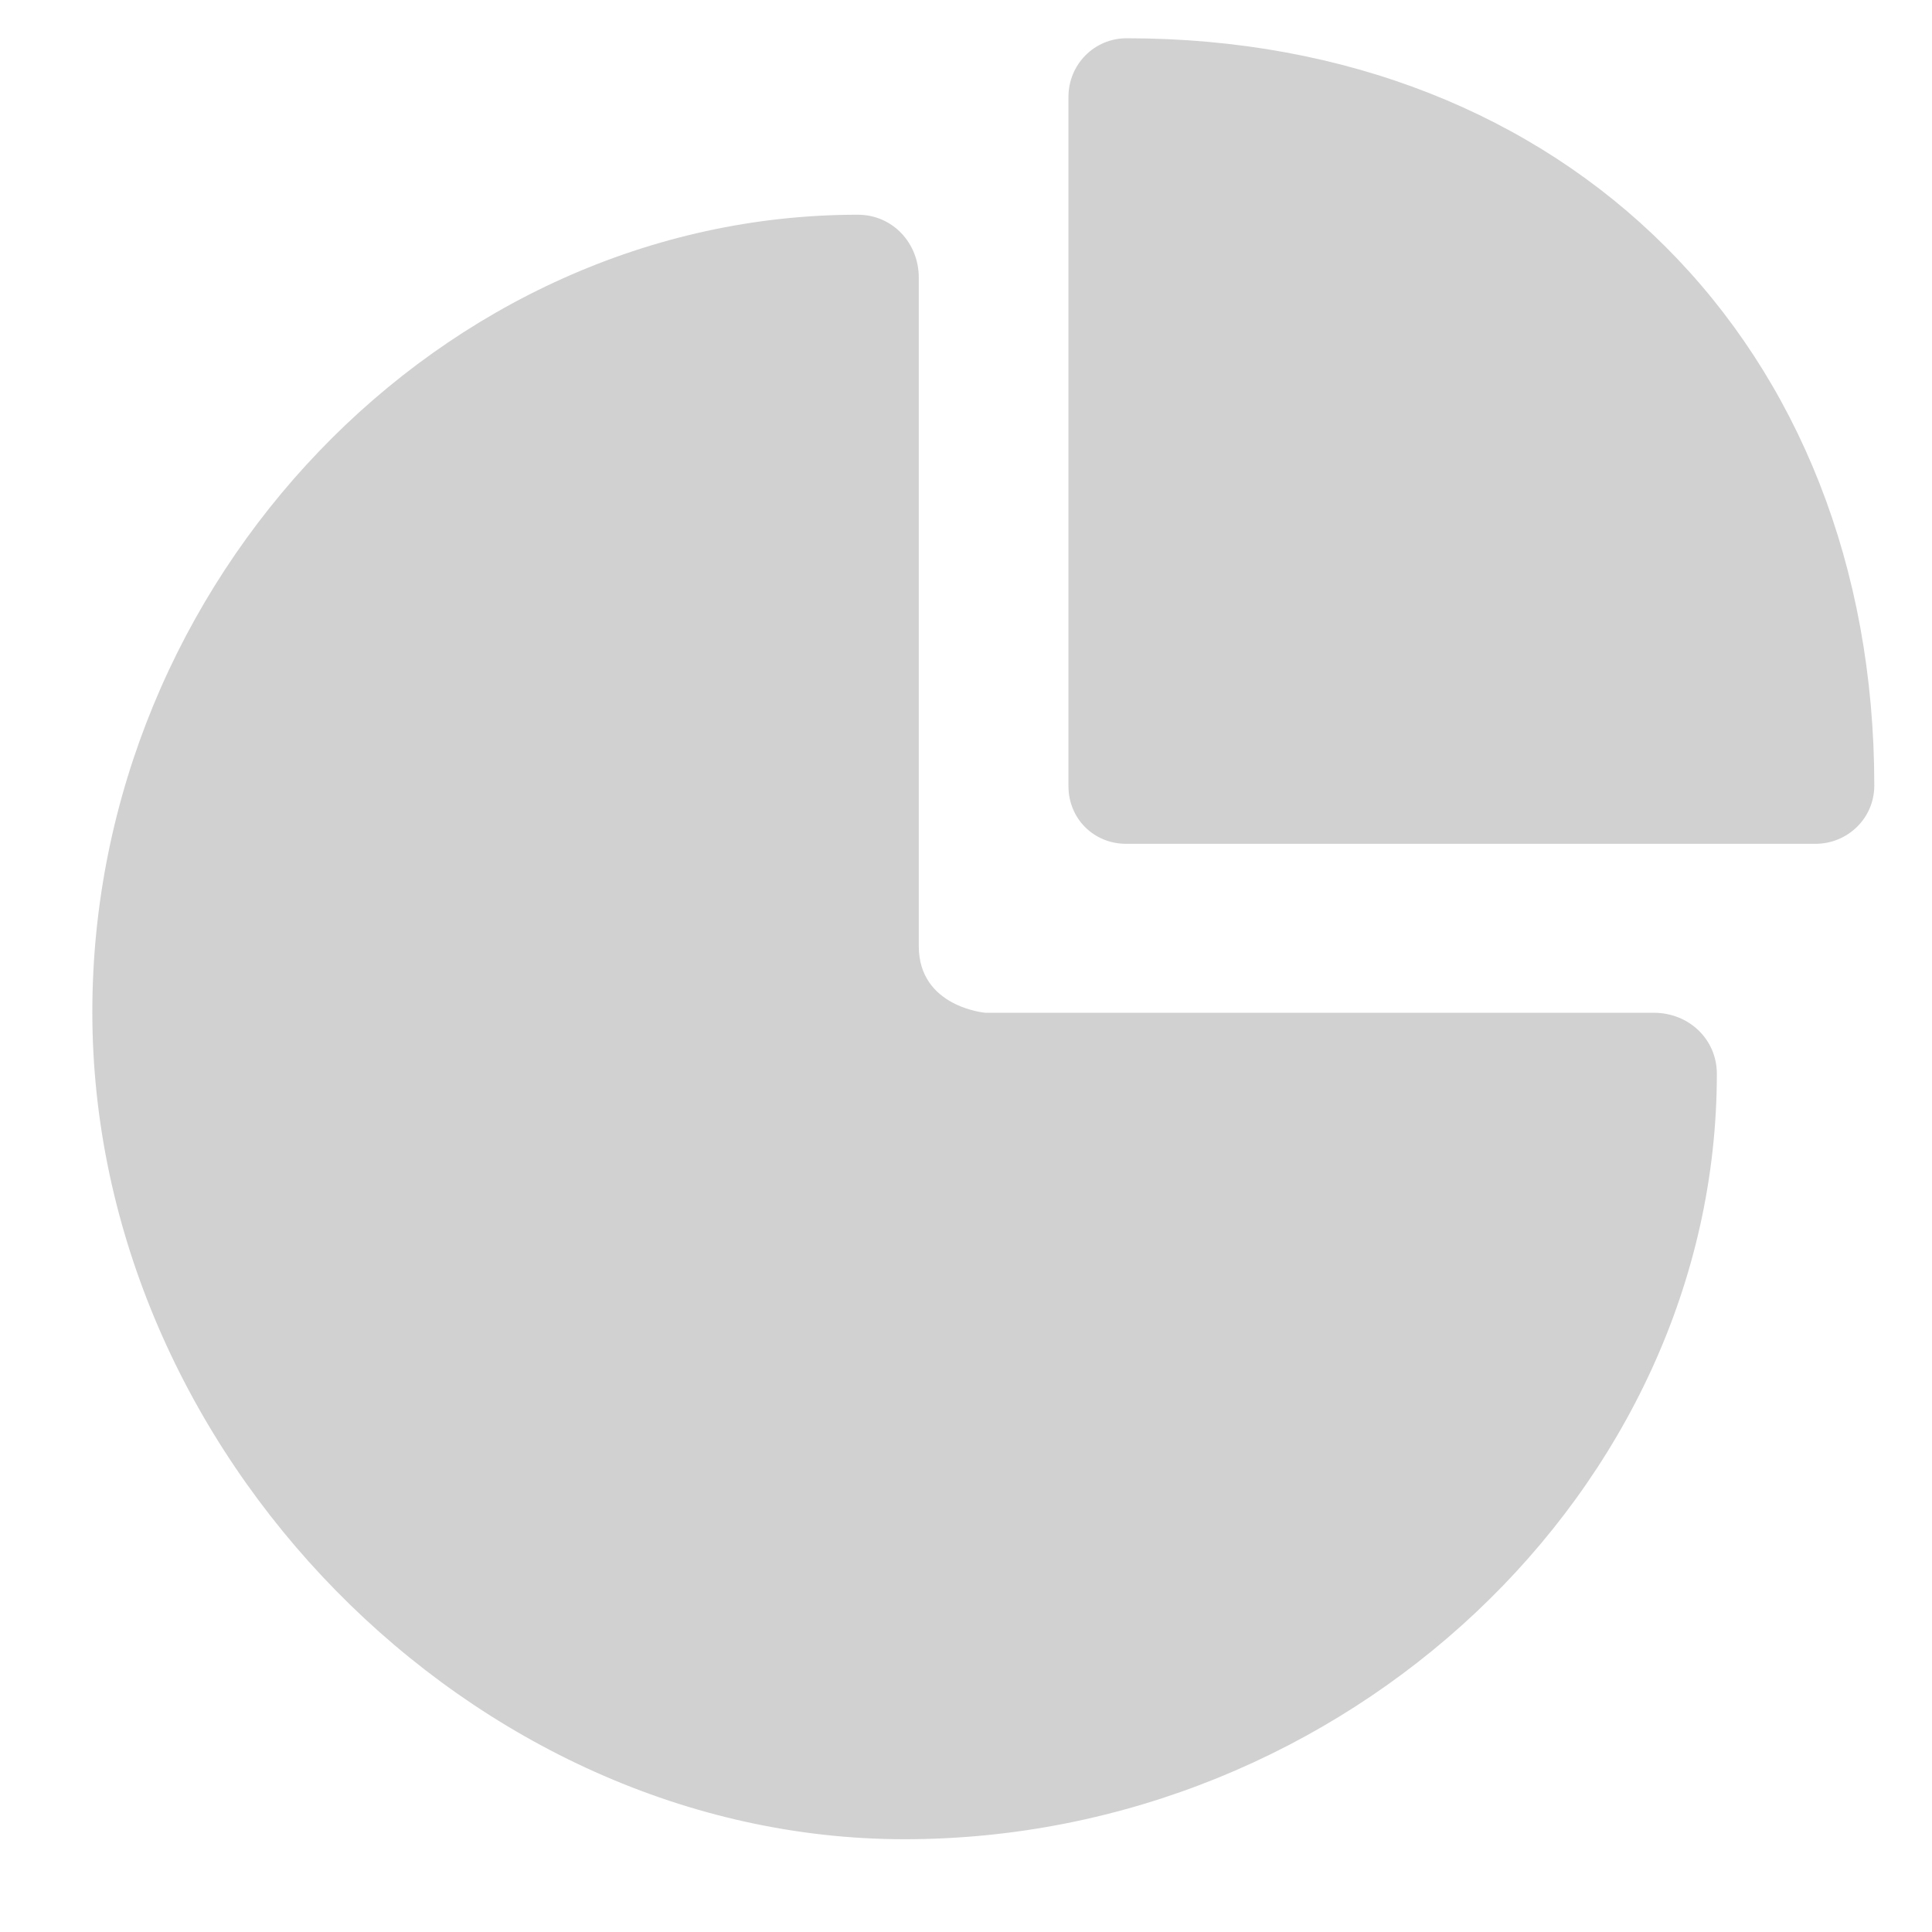
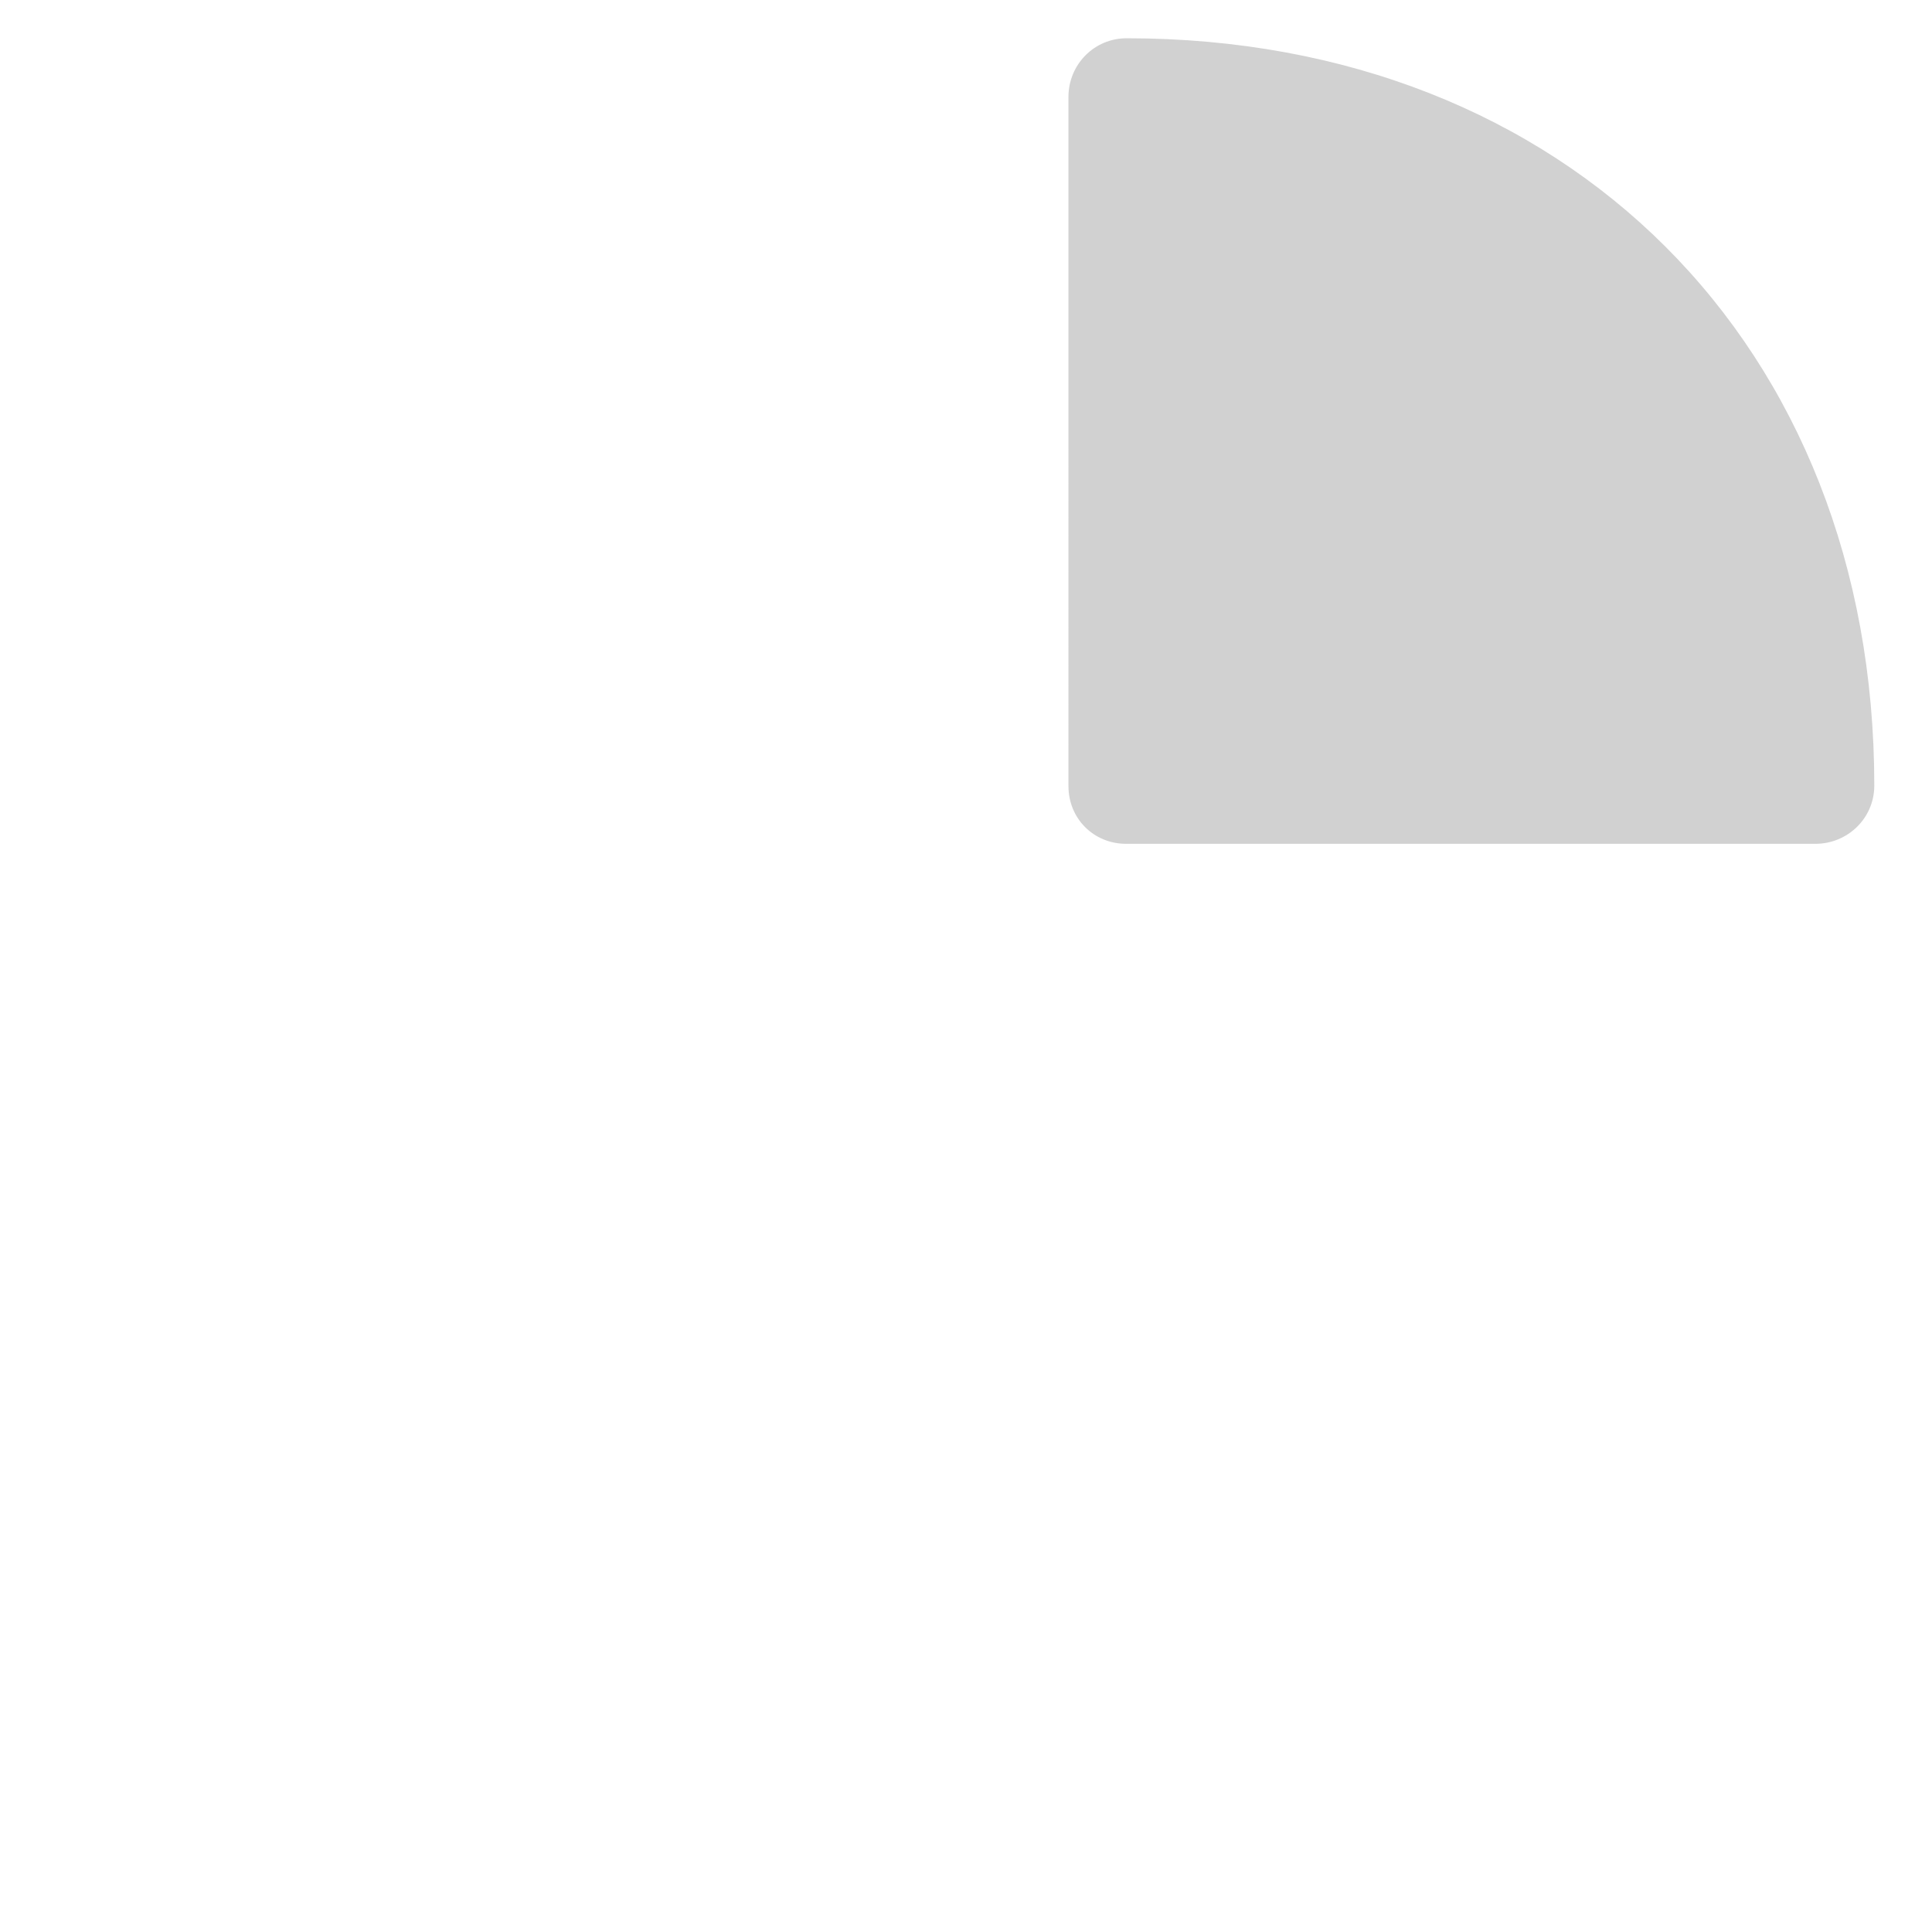
<svg xmlns="http://www.w3.org/2000/svg" version="1.1" x="0px" y="0px" viewBox="0 0 100 100" enable-background="new 0 0 100 100" xml:space="preserve" aria-hidden="true" width="100px" height="100px" style="fill:url(#CerosGradient_id1f44a464d);">
  <defs>
    <linearGradient class="cerosgradient" data-cerosgradient="true" id="CerosGradient_id1f44a464d" gradientUnits="userSpaceOnUse" x1="50%" y1="100%" x2="50%" y2="0%">
      <stop offset="0%" stop-color="#D1D1D1" />
      <stop offset="100%" stop-color="#D1D1D1" />
    </linearGradient>
    <linearGradient />
  </defs>
  <title>Pushing Button</title>
  <g>
-     <path d="M46.818,95.198c-22.397,0-42.039-20.008-42.039-42.816c0-22.37,18.086-41.268,39.619-41.268   c1.798,0,3.158,1.458,3.158,3.258c0,0,0,31.445,0,34.602c0,3.157,3.446,3.447,3.446,3.447h34.604c1.802,0,3.258,1.364,3.258,3.16   C88.863,77.108,69.608,95.198,46.818,95.198z" style="fill:url(#CerosGradient_id1f44a464d);" />
-   </g>
+     </g>
  <g>
    <path d="M93.963,43.676H58.289c-1.68,0-2.986-1.308-2.986-2.985V5.016c0-1.676,1.332-3.036,3.012-3.036   c22.791,0,38.698,15.892,38.698,38.684C97.013,42.344,95.64,43.676,93.963,43.676z" style="fill:url(#CerosGradient_id1f44a464d);" />
  </g>
</svg>